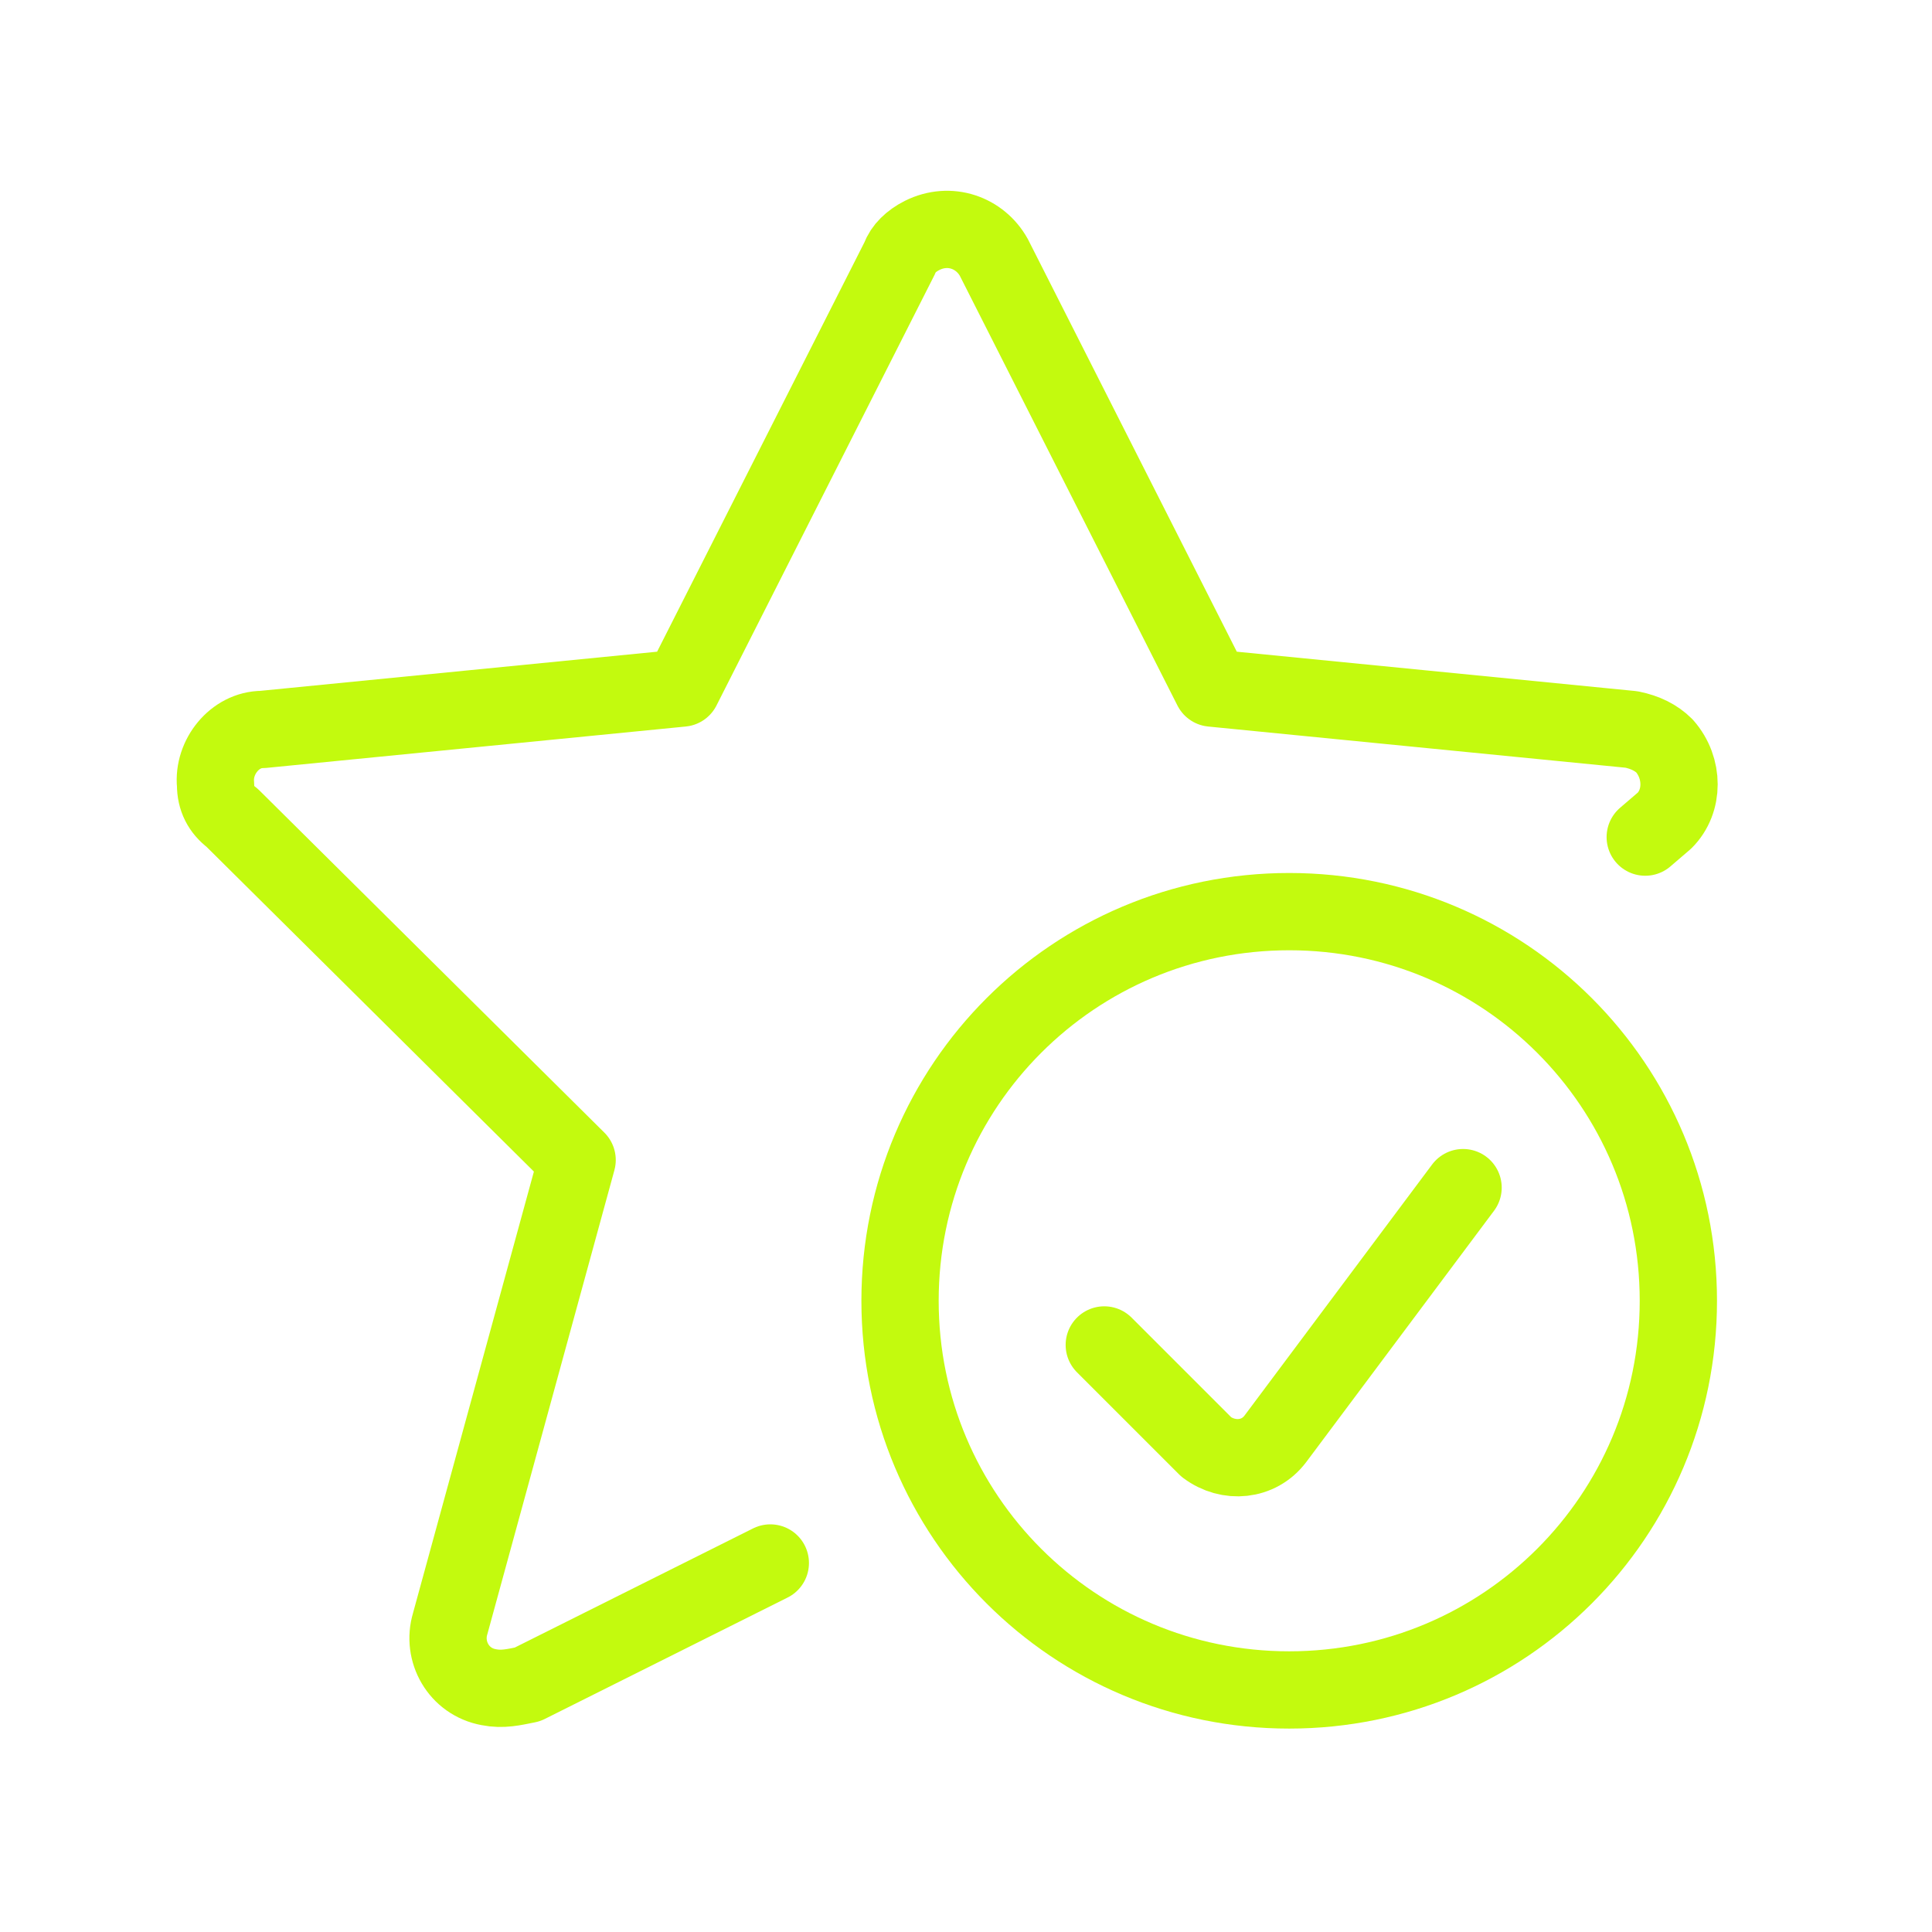
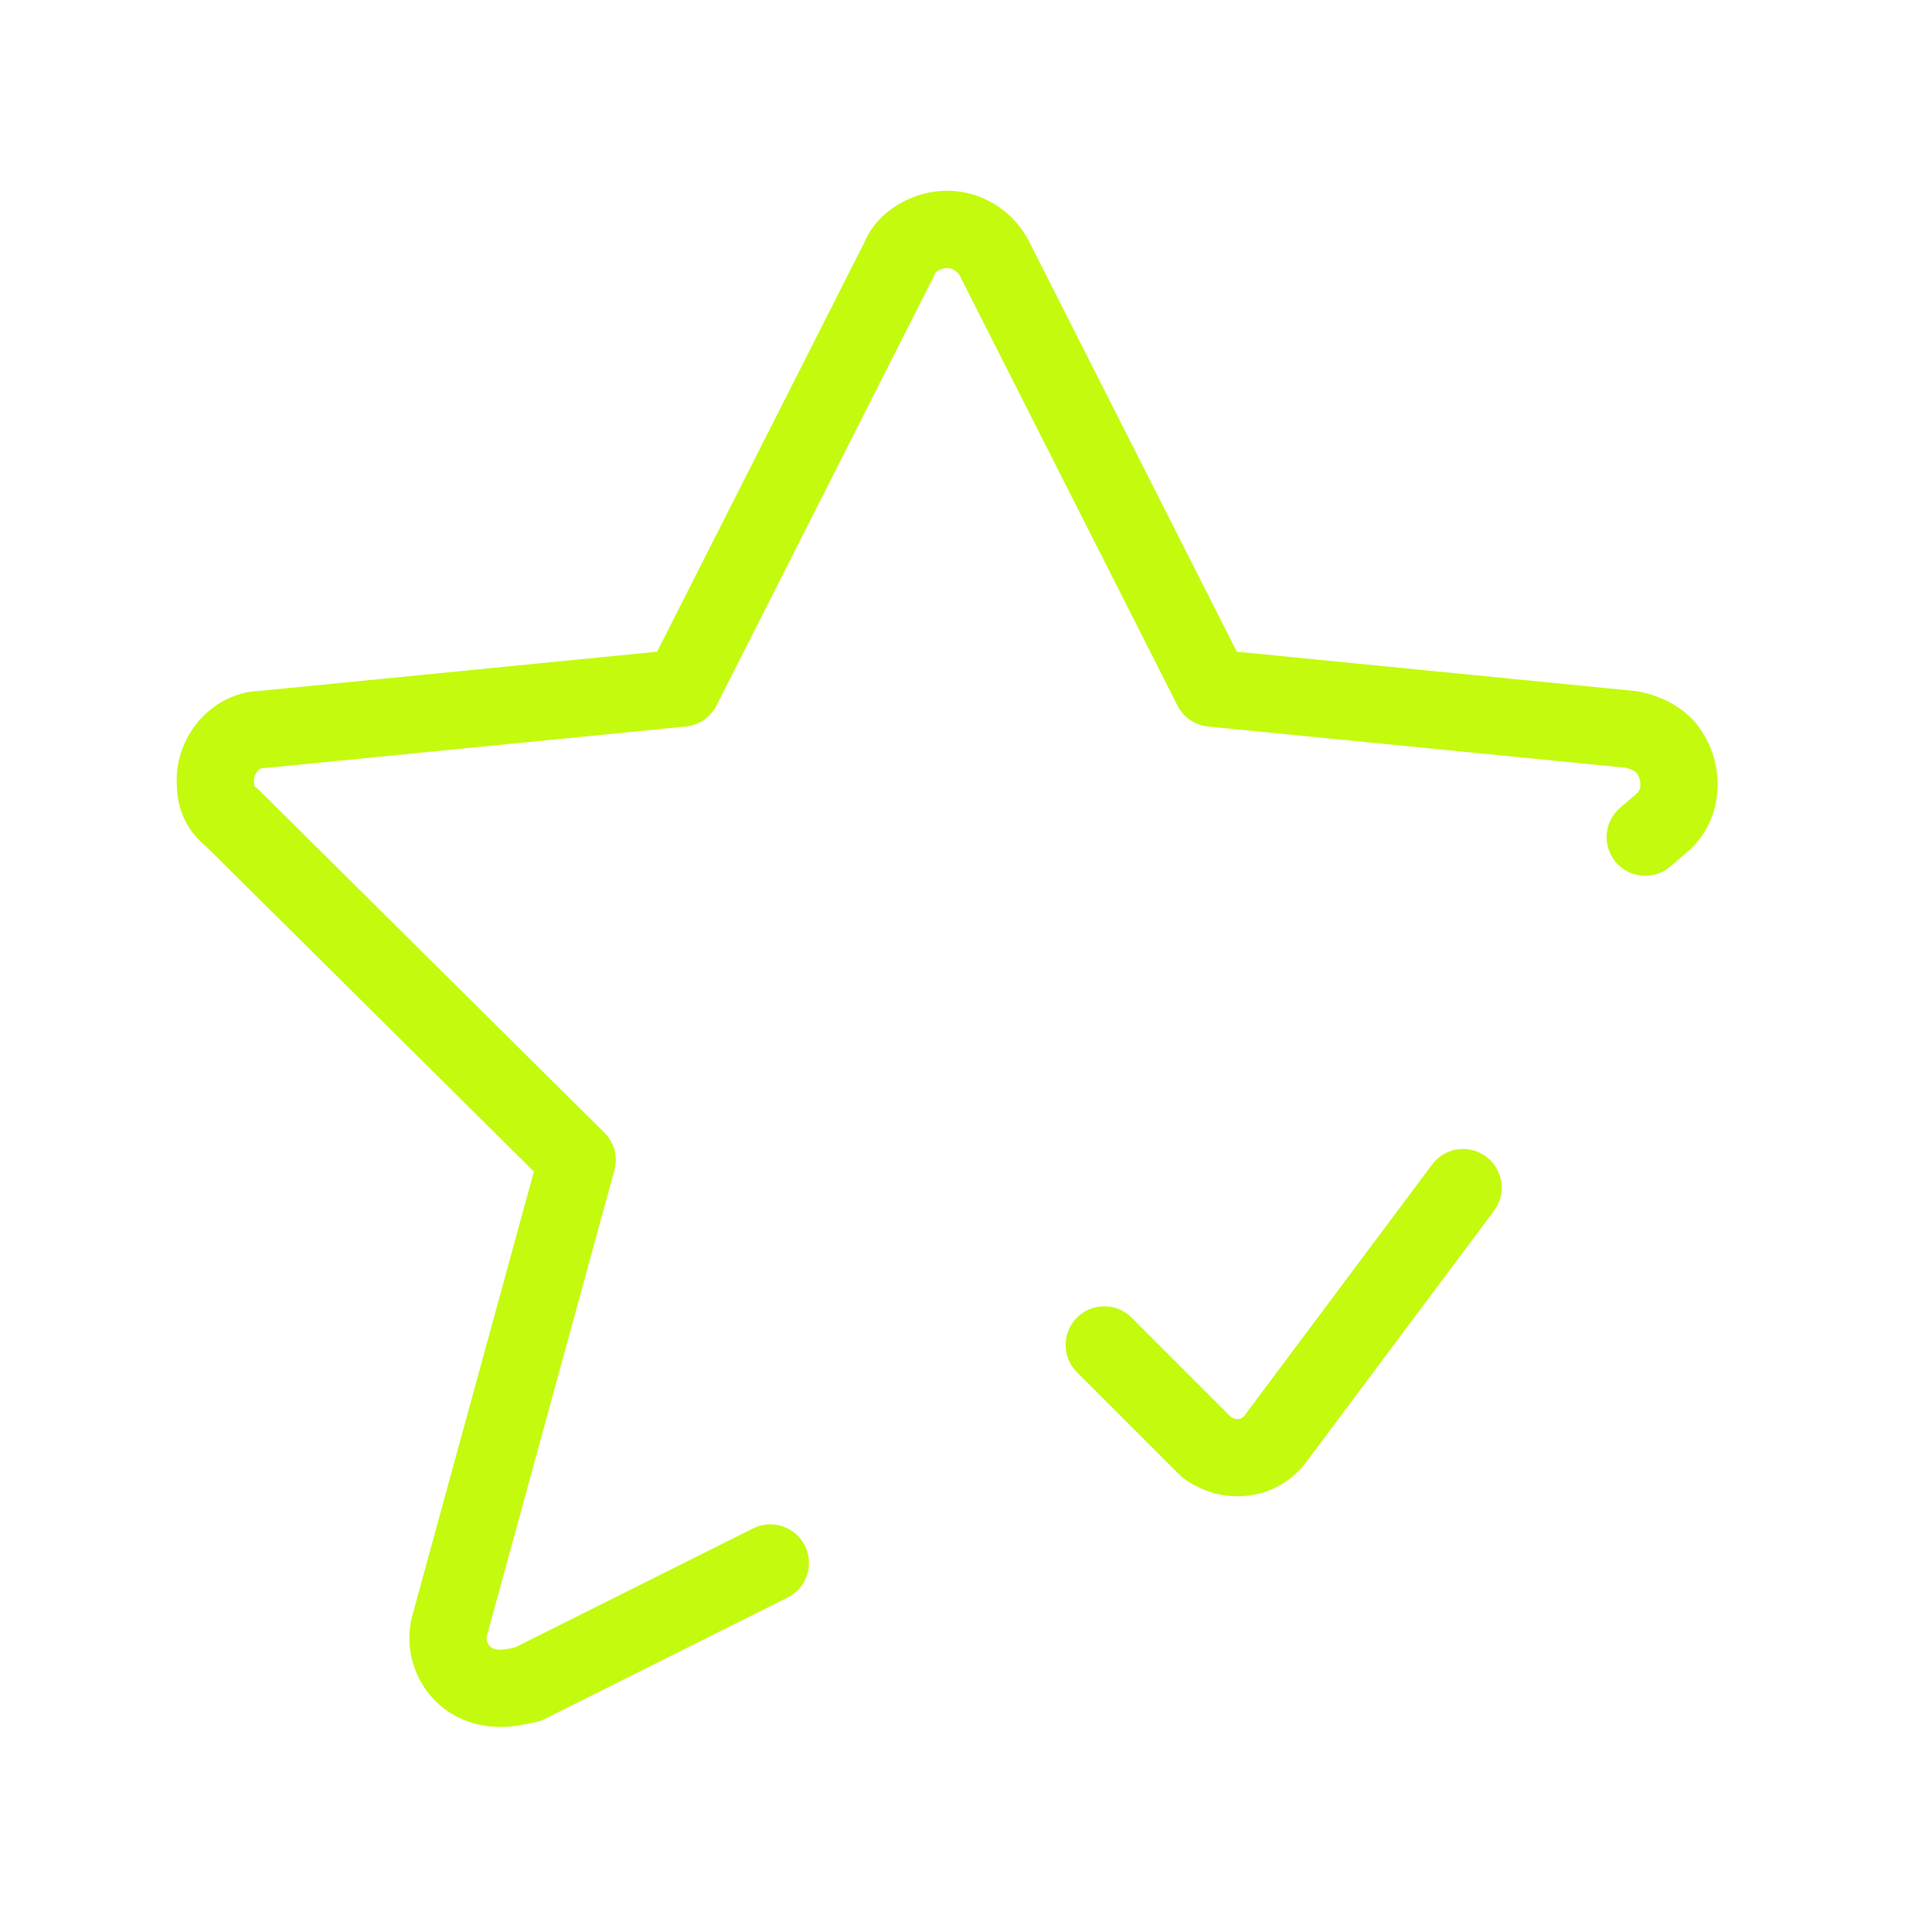
<svg xmlns="http://www.w3.org/2000/svg" id="Layer_1" data-name="Layer 1" viewBox="0 0 70 70">
  <defs>
    <style>
      .cls-1 {
        fill: none;
        stroke: #c3fa0e;
        stroke-linecap: round;
        stroke-linejoin: round;
        stroke-width: 2.8px;
      }
    </style>
  </defs>
  <path class="cls-1" d="M59.61,30.33l.7-.6c.7-.7.7-1.9,0-2.7-.3-.3-.7-.5-1.2-.6l-15.2-1.5-7.9-15.6c-.5-.9-1.6-1.3-2.6-.8-.4.2-.7.5-.8.8l-7.9,15.6-15.2,1.5c-1,0-1.8,1-1.7,2,0,.5.2.9.6,1.2l12.5,12.4-4.6,16.8c-.3,1,.3,2.1,1.4,2.3.5.1.9,0,1.4-.1l8.8-4.4" />
-   <path class="cls-1" d="M32.61,47.13c0,7.8,6.3,14.1,14.1,14.1s14.1-6.3,14.1-14.1-6.3-14.1-14.1-14.1-14.1,6.3-14.1,14.1Z" />
  <path class="cls-1" d="M53.01,43.03l-6.8,9.1c-.6.8-1.7.9-2.5.3l-.2-.2-3.5-3.5" />
</svg>